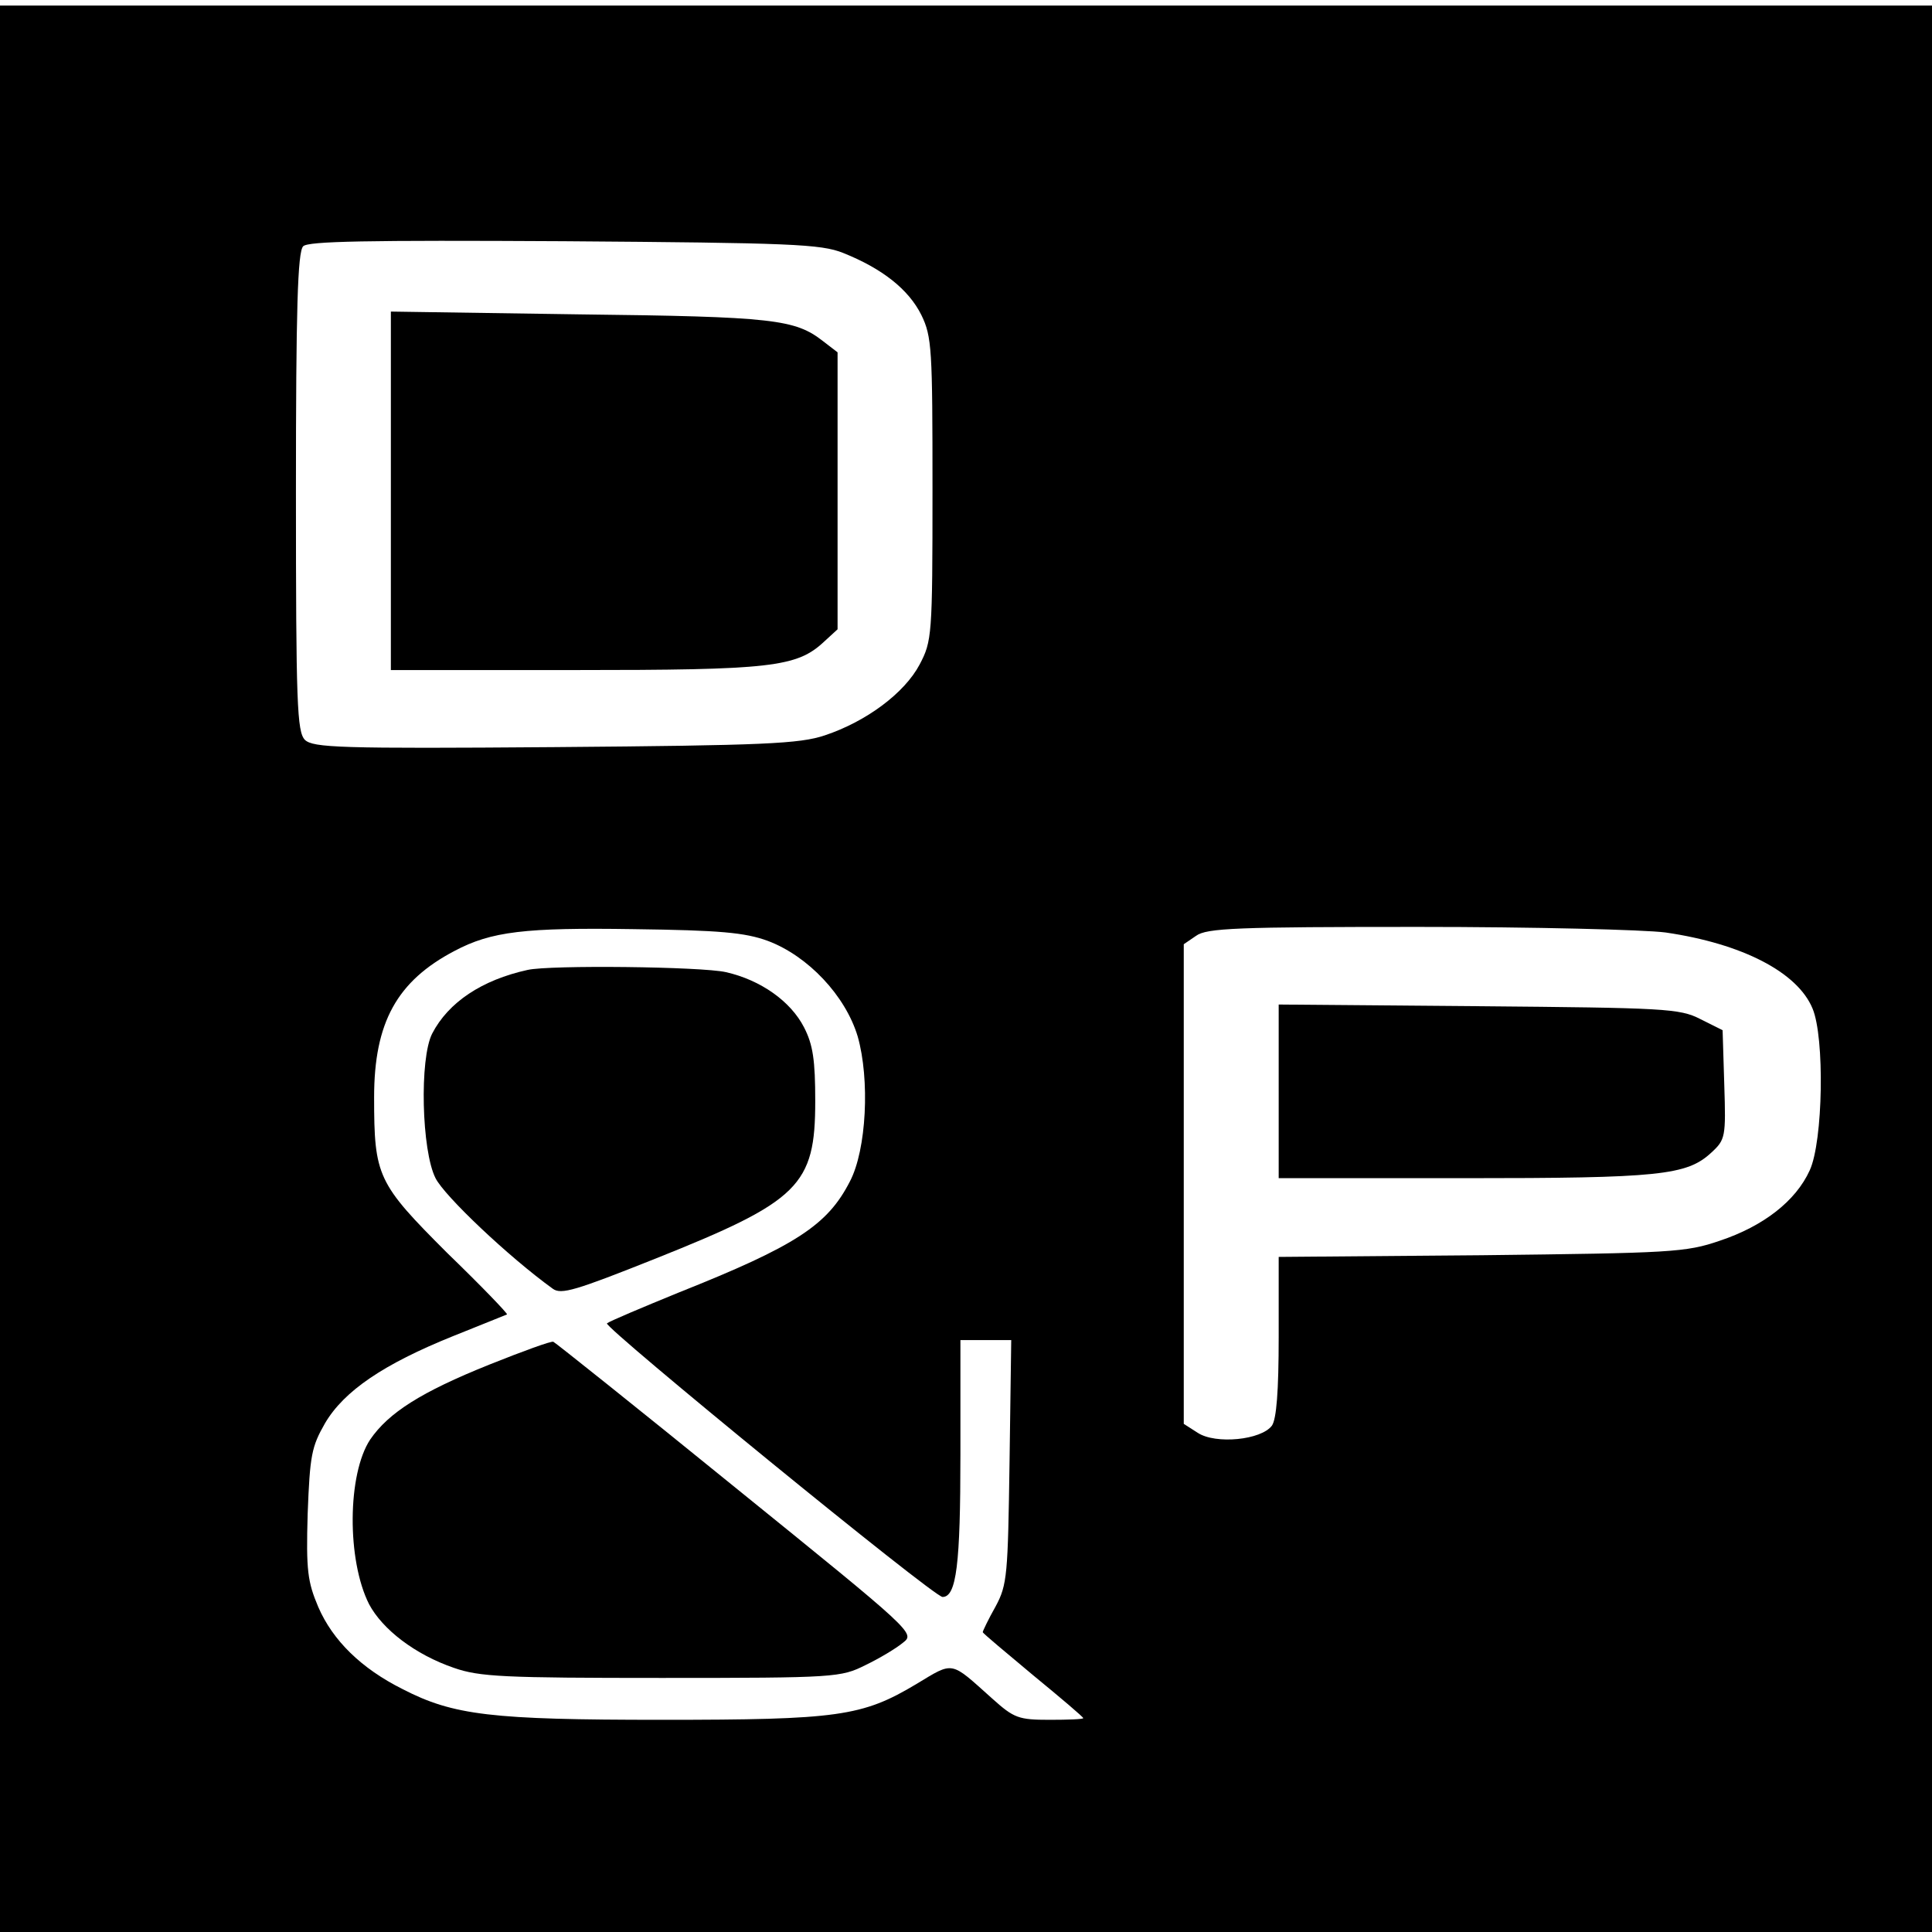
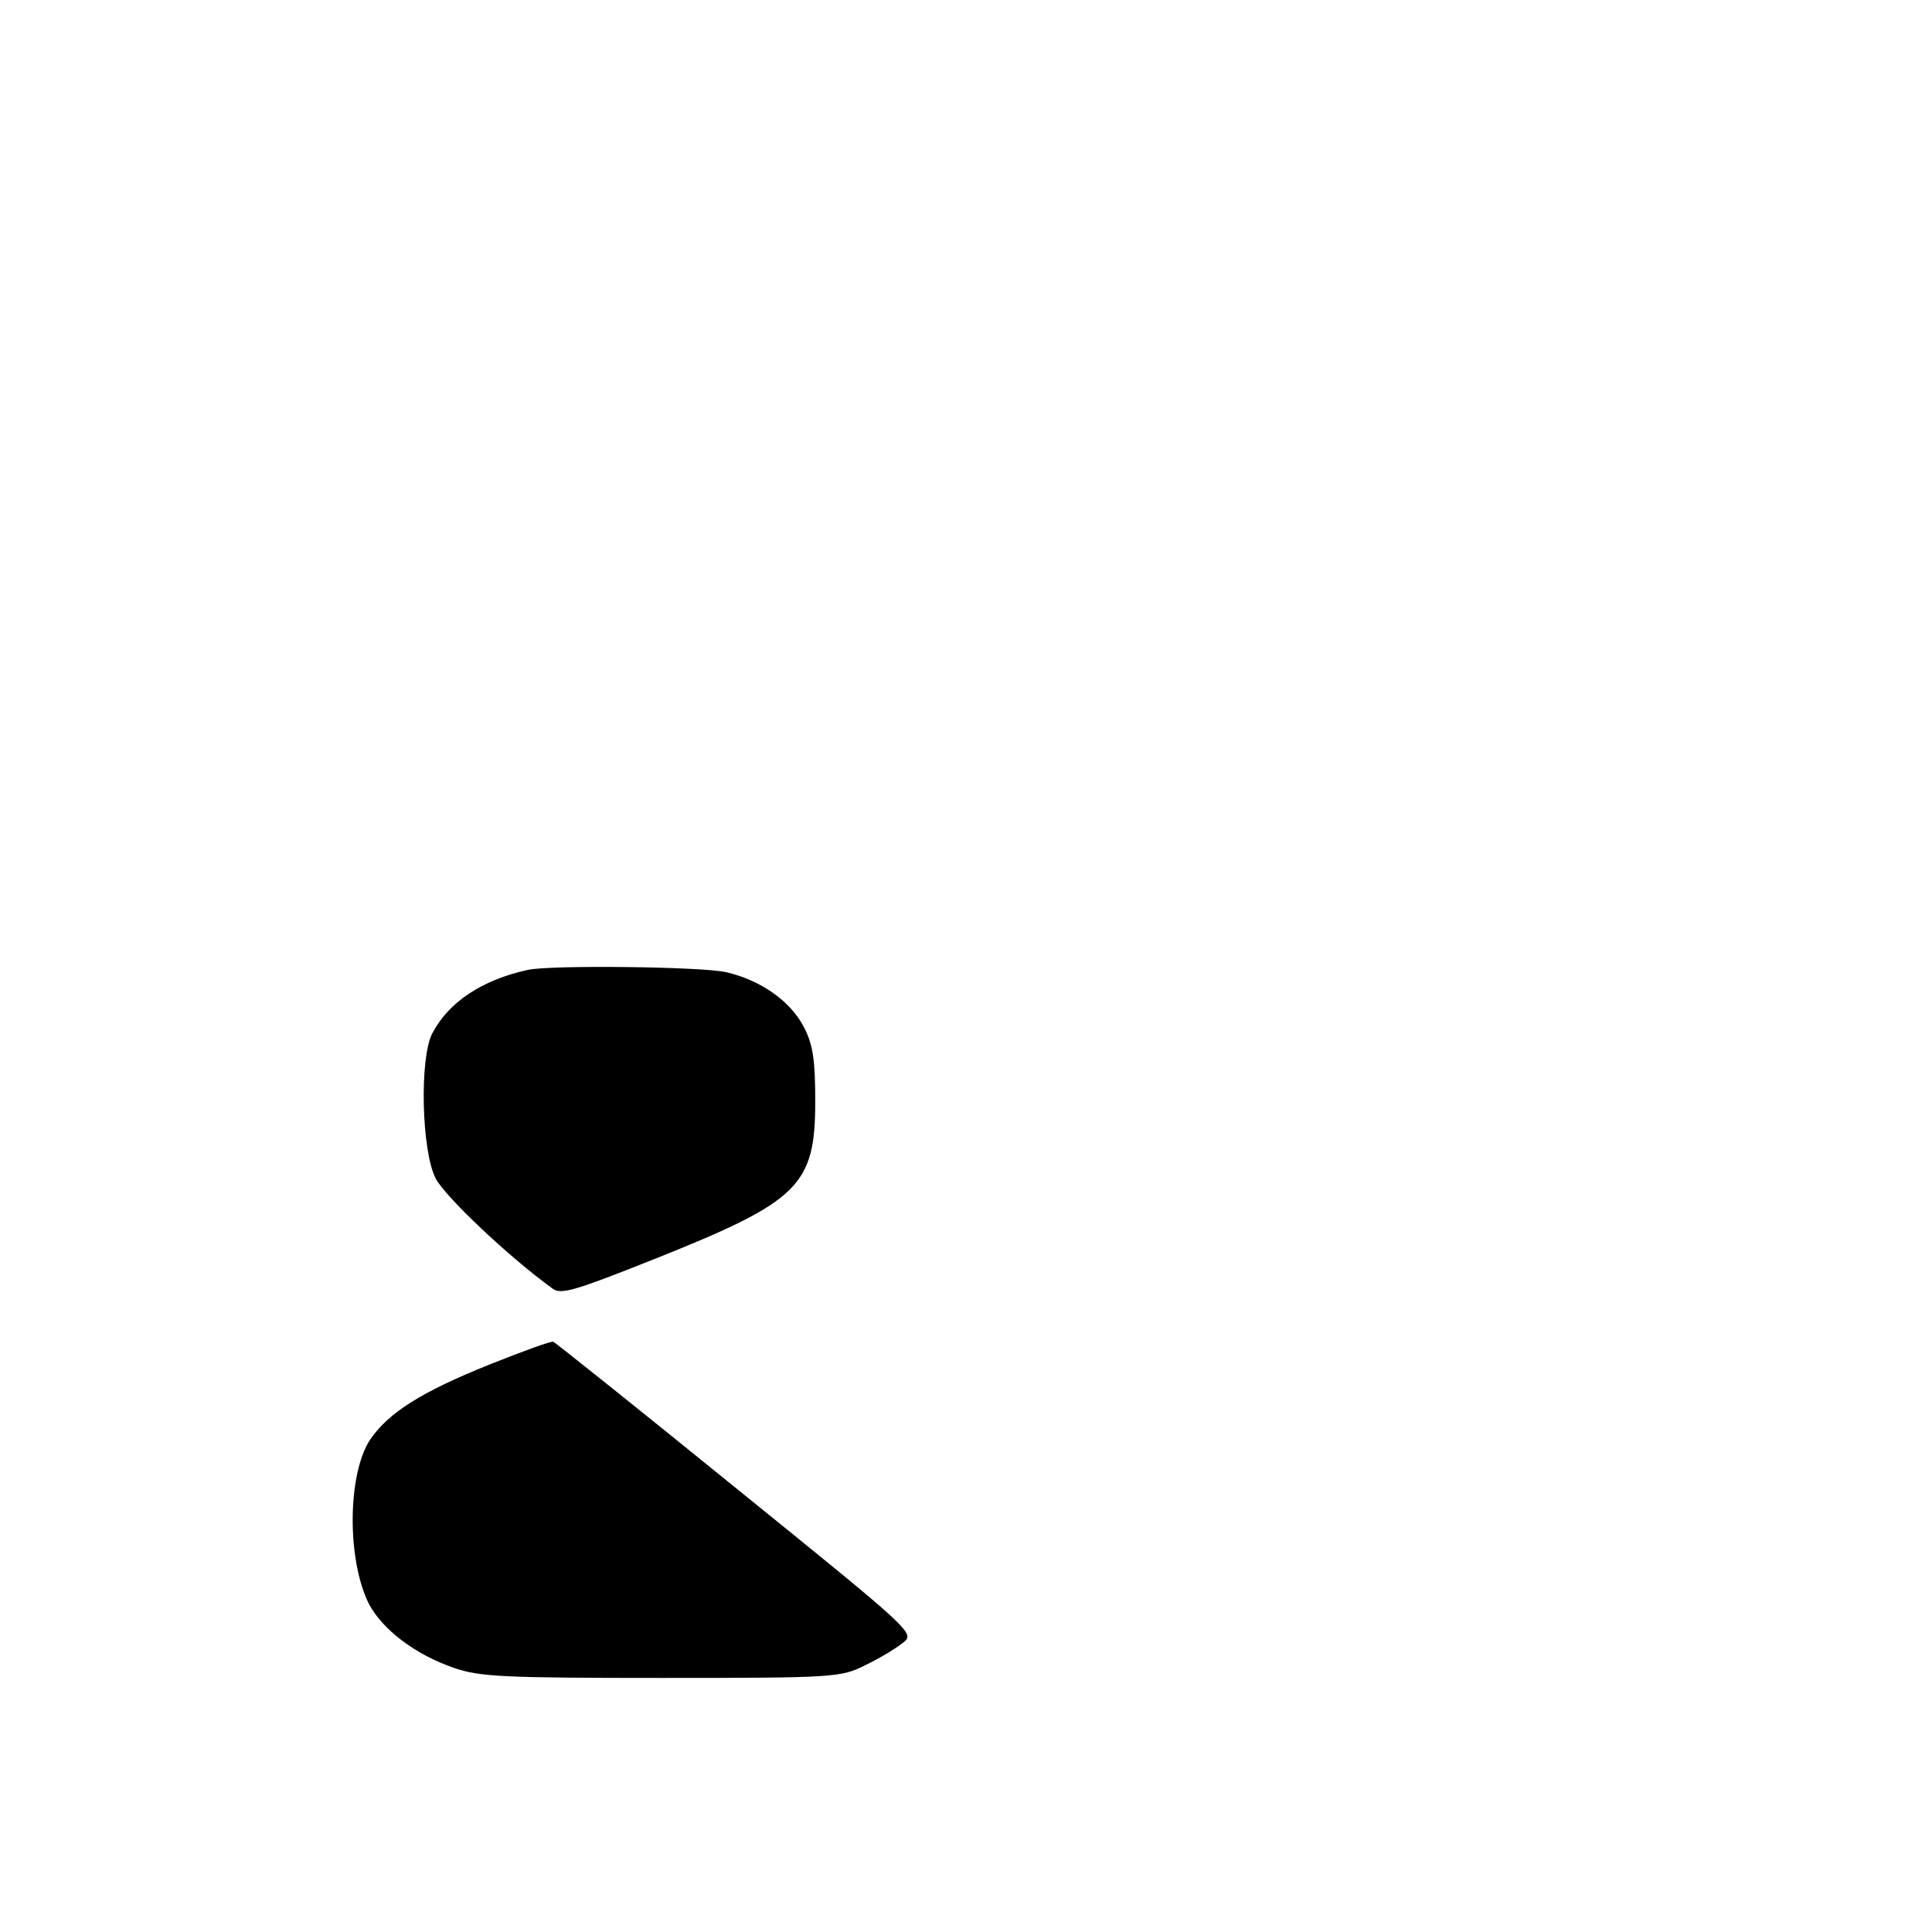
<svg xmlns="http://www.w3.org/2000/svg" version="1.0" width="346pt" height="346pt" viewBox="0 0 346 346" preserveAspectRatio="xMidYMid meet">
  <g transform="translate(0,346) scale(0.1,-0.1)" fill="#000000" stroke="none">
-     <path d="M0 1725 l0 -1725 1730 0 1730 0 0 1725 0 1725 -1730 0 -1730 0 0 -1725z m1510 1282 c70 -28 117 -65 140 -111 19 -39 20 -61 20 -313 0 -262 -1 -271 -23 -313 -27 -51 -95 -102 -170 -127 -45 -15 -107 -18 -483 -21 -387 -3 -433 -1 -448 13 -14 15 -16 63 -16 444 0 328 3 430 13 440 9 9 112 11 467 9 406 -3 460 -5 500 -21z m-135 -1232 c72 -27 139 -98 161 -171 22 -77 16 -203 -14 -260 -40 -78 -96 -115 -307 -199 -66 -27 -123 -51 -128 -55 -7 -6 585 -490 601 -490 25 0 32 59 32 255 l0 205 46 0 45 0 -3 -217 c-3 -204 -4 -221 -25 -260 -13 -23 -23 -44 -23 -46 0 -2 41 -36 90 -77 50 -41 90 -75 90 -77 0 -2 -27 -3 -60 -3 -56 0 -64 3 -103 38 -76 68 -68 67 -136 26 -97 -58 -140 -64 -456 -64 -305 0 -373 8 -464 55 -74 37 -125 87 -151 147 -19 45 -22 65 -19 167 4 105 7 120 31 162 34 58 105 106 229 156 52 21 95 38 97 39 2 1 -46 51 -107 110 -125 125 -131 137 -131 279 0 134 41 208 144 262 66 35 126 42 321 39 154 -2 199 -6 240 -21z m1608 15 c137 -20 236 -71 263 -136 22 -52 19 -238 -5 -290 -25 -55 -83 -100 -161 -126 -61 -21 -87 -22 -427 -26 l-363 -3 0 -143 c0 -98 -4 -147 -12 -159 -19 -26 -101 -34 -133 -13 l-25 16 0 430 0 429 22 15 c19 14 74 16 398 16 206 0 405 -5 443 -10z" />
-     <path d="M700 2581 l0 -321 328 0 c353 0 399 5 448 51 l24 22 0 248 0 248 -26 20 c-50 39 -88 44 -436 48 l-338 5 0 -321z" />
    <path d="M945 1723 c-82 -18 -142 -58 -171 -114 -23 -45 -19 -210 6 -259 16 -32 131 -141 210 -198 15 -11 41 -3 184 54 258 103 286 131 286 282 0 73 -4 101 -20 132 -24 47 -78 85 -140 99 -44 10 -315 13 -355 4z" />
    <path d="M876 1016 c-122 -49 -180 -86 -213 -134 -41 -62 -42 -216 -2 -295 24 -45 82 -90 152 -114 46 -16 89 -18 372 -18 312 0 321 1 365 23 25 12 55 30 67 40 22 17 21 18 -299 277 -176 143 -324 261 -327 262 -3 2 -55 -17 -115 -41z" />
-     <path d="M2290 1506 l0 -156 331 0 c351 0 400 5 444 46 25 23 26 28 23 121 l-3 98 -40 20 c-37 19 -64 20 -397 23 l-358 3 0 -155z" />
  </g>
</svg>